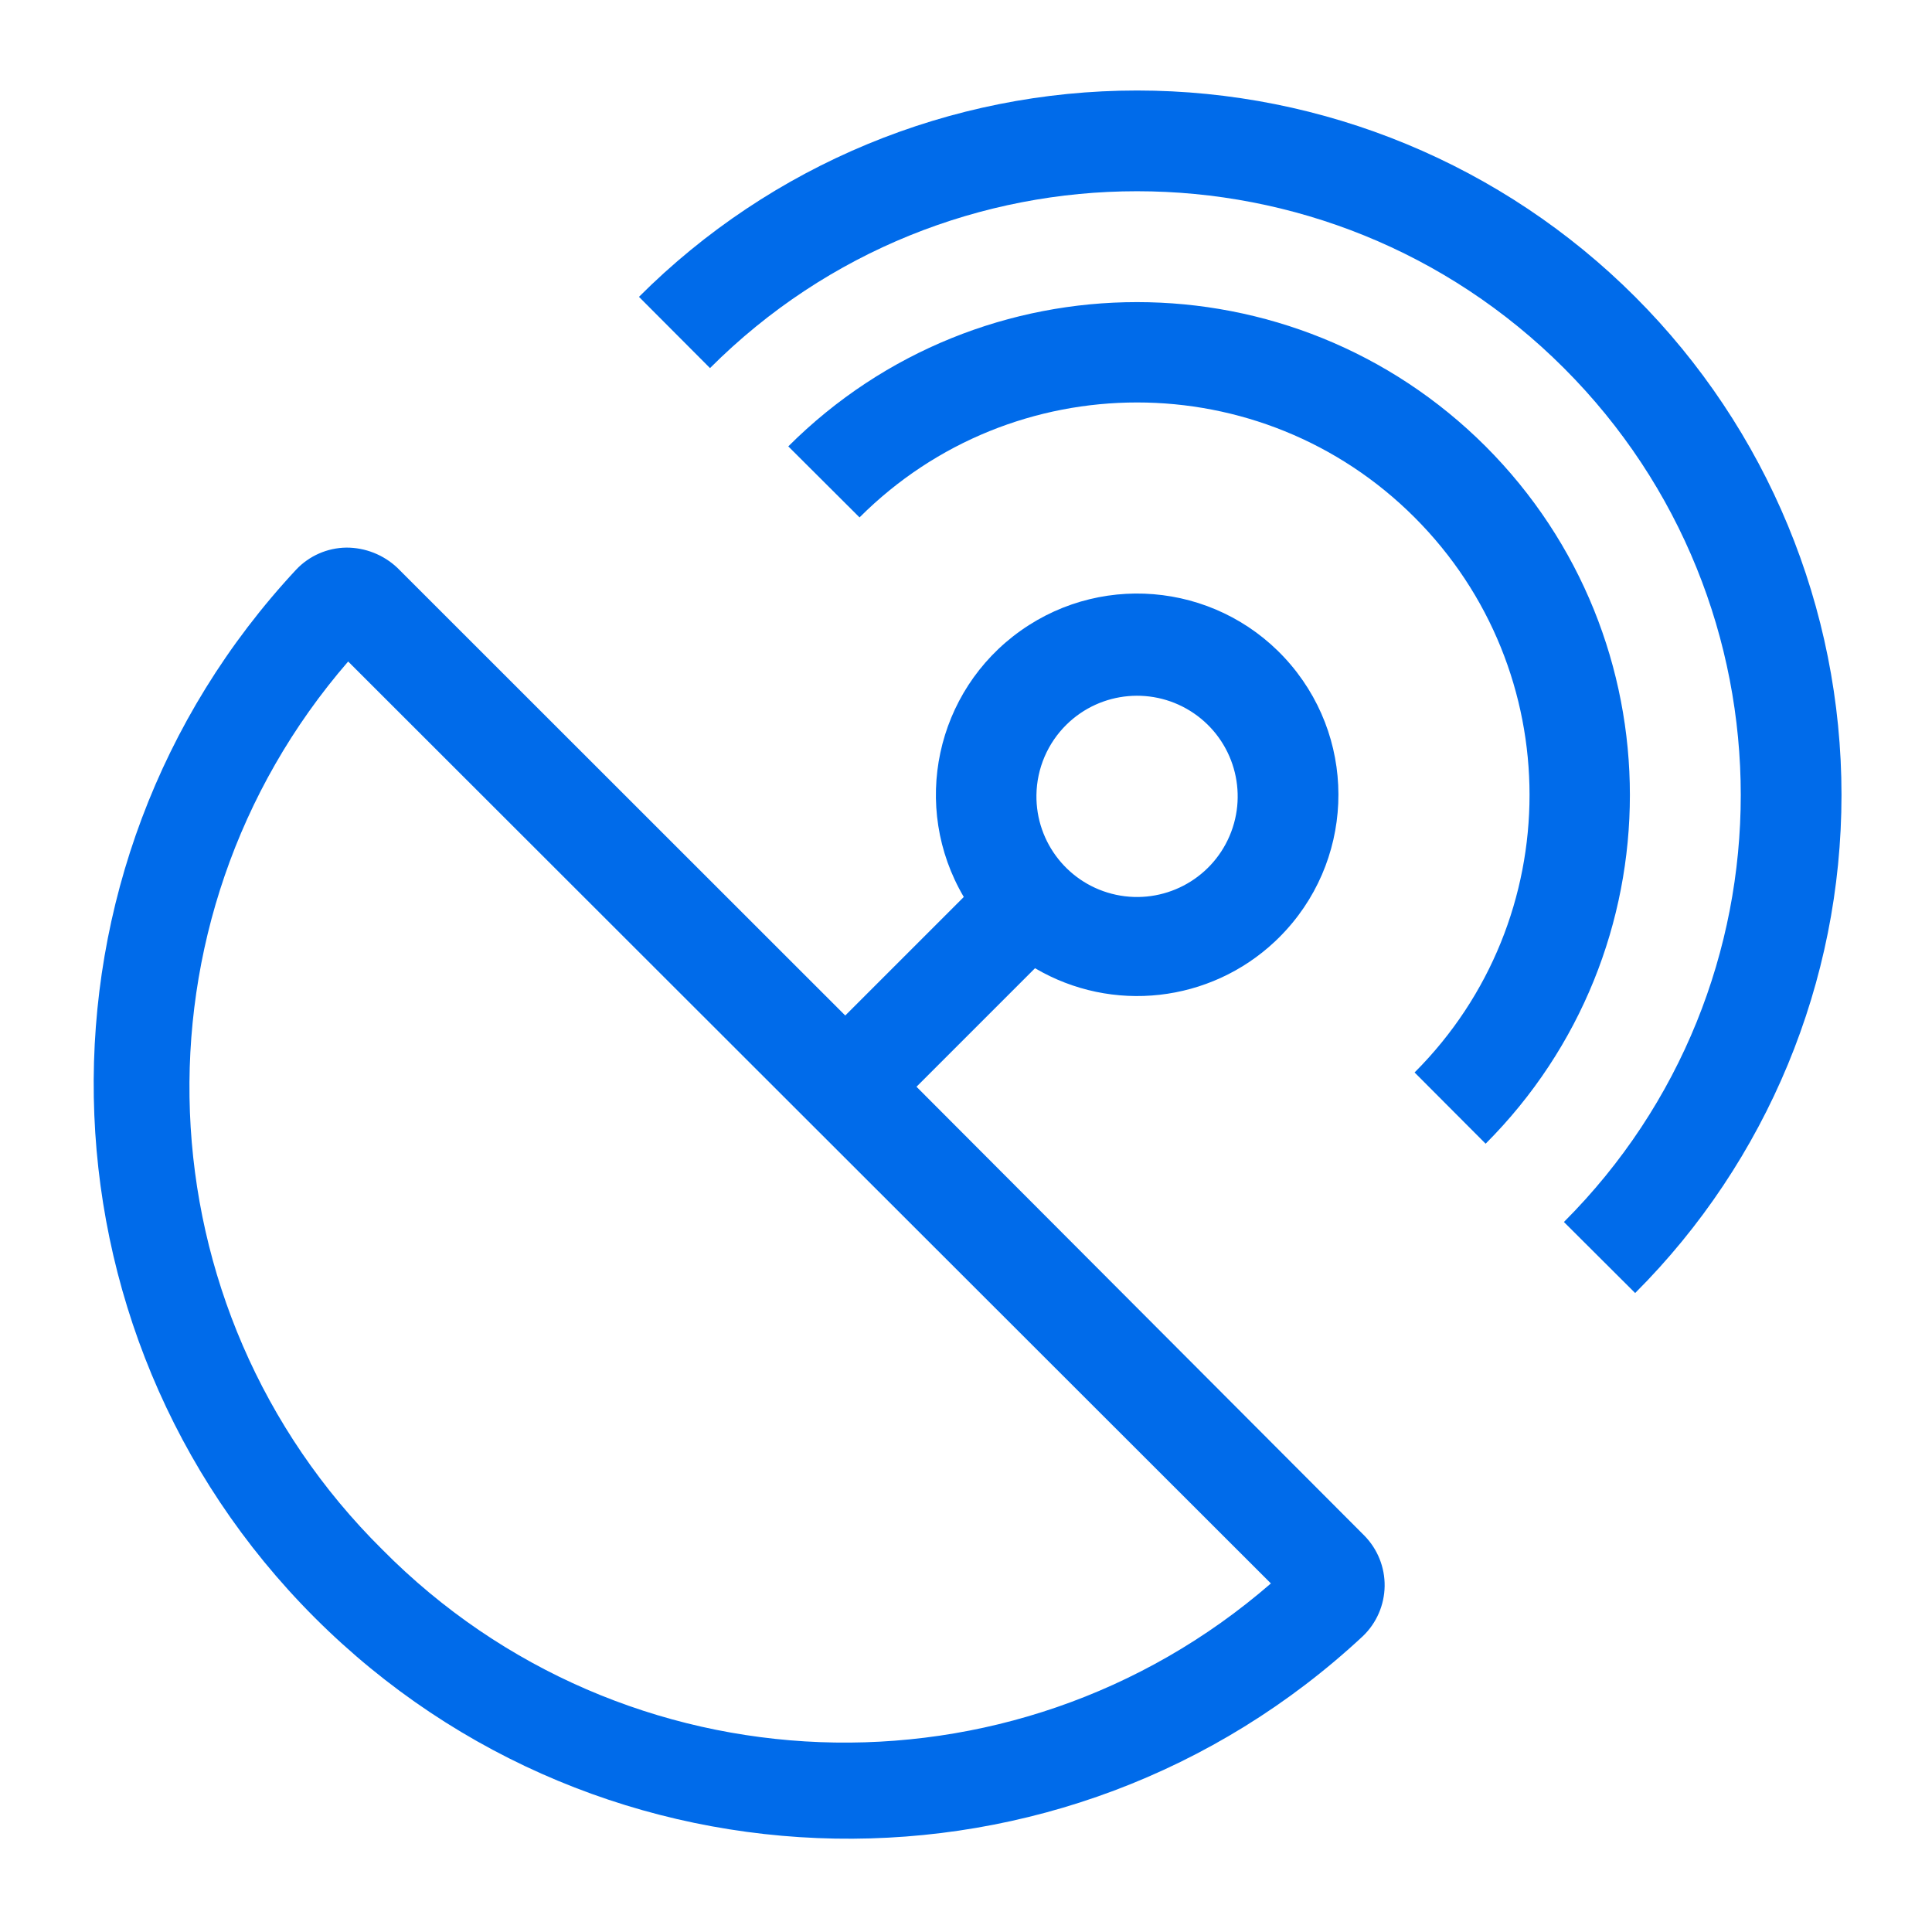
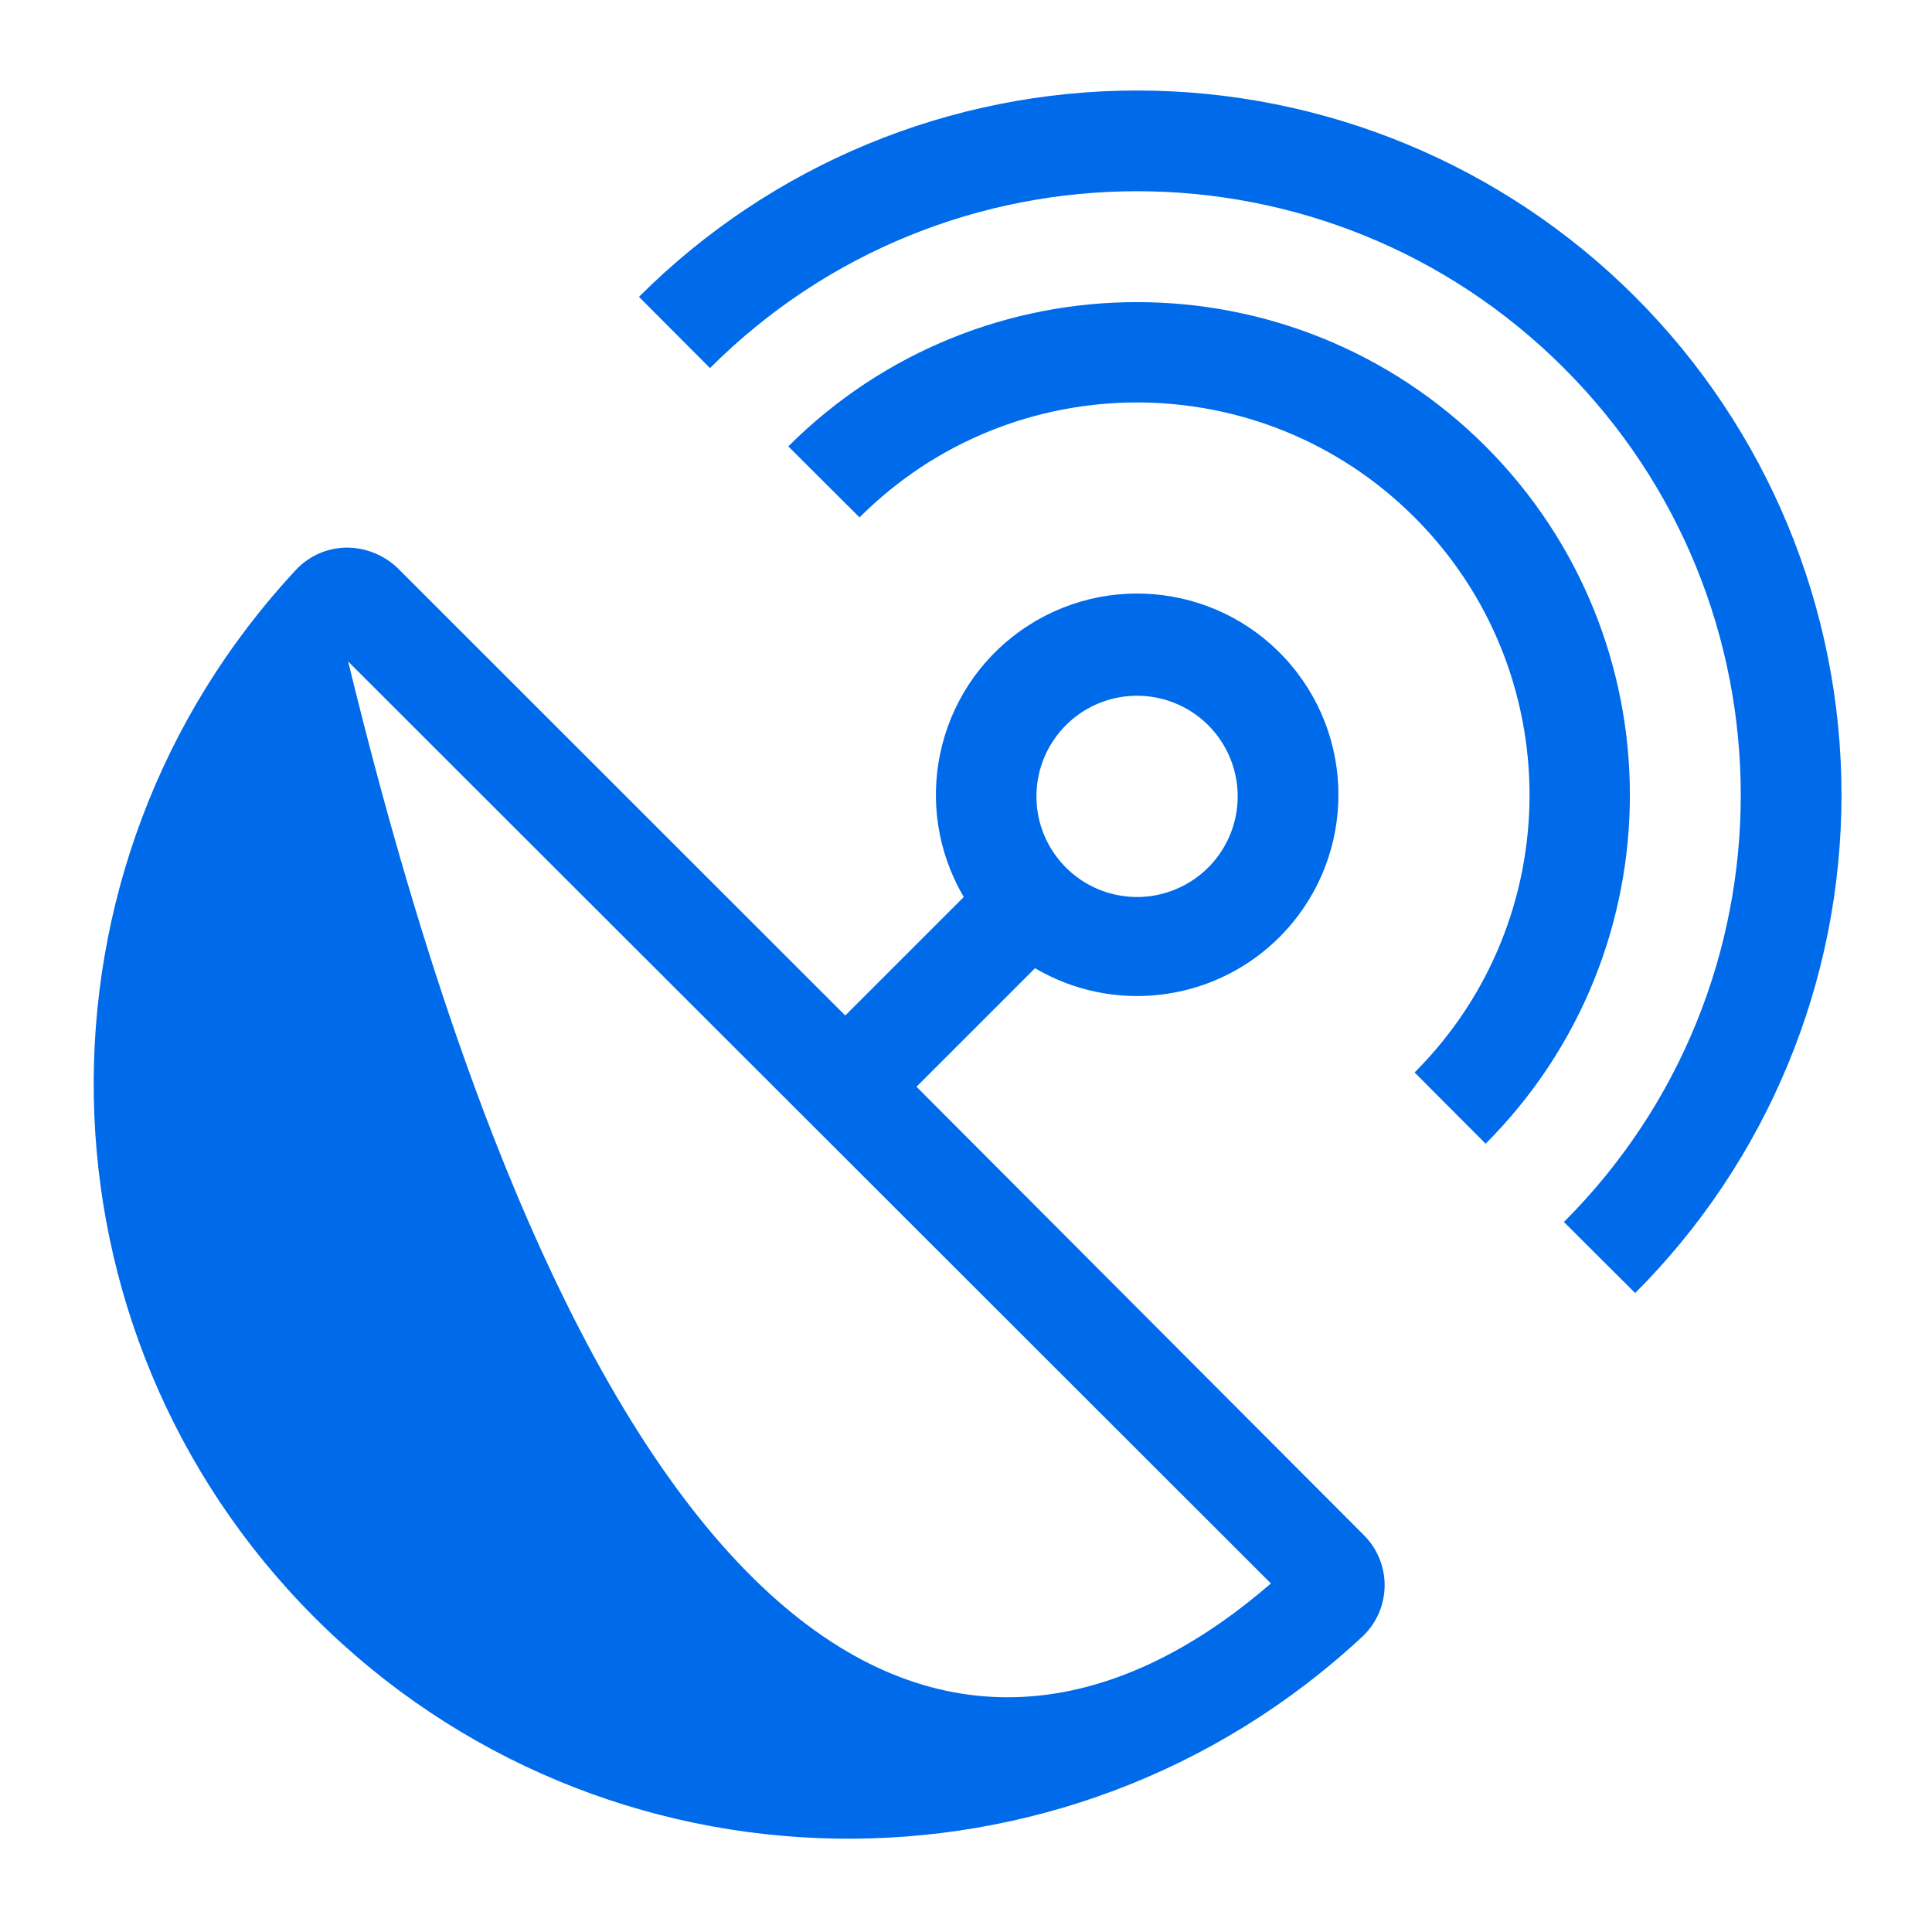
<svg xmlns="http://www.w3.org/2000/svg" width="96" height="96" viewBox="0 0 96 96">
-   <path fill="#006BEA" d="M17.21,27.21 C18.15,27.208 19.055,27.566 19.74,28.21 L19.74,28.21 L42,50.46 L47.89,44.57 C45.251,40.092 46.482,34.339 50.723,31.334 C54.964,28.329 60.8,29.073 64.15,33.046 C67.501,37.02 67.249,42.898 63.57,46.57 L63.57,46.57 L63.353,46.781 C60.125,49.815 55.268,50.37 51.43,48.11 L51.43,48.11 L45.54,54 L67.79,76.3 C68.45,76.969 68.815,77.875 68.802,78.815 C68.788,79.754 68.399,80.65 67.72,81.3 C52.945,95.068 29.92,94.662 15.639,80.381 C1.358,66.1 0.952,43.075 14.72,28.3 C15.369,27.615 16.267,27.222 17.21,27.21 Z M17.3,32.87 C6.161,45.734 6.905,65.031 19,77 C30.975,89.107 50.29,89.842 63.15,78.68 L63.15,78.68 Z M56.5,4.497 C65.783,4.497 74.686,8.185 81.25,14.75 C87.815,21.314 91.503,30.217 91.503,39.5 C91.503,48.783 87.815,57.686 81.25,64.25 L81.25,64.25 L77.71,60.72 C89.427,49.003 89.427,30.007 77.71,18.29 C65.993,6.573 46.997,6.573 35.28,18.29 L35.28,18.29 L31.75,14.75 C38.314,8.185 47.217,4.497 56.5,4.497 Z M39.17,22.18 C48.743,12.622 64.247,12.622 73.82,22.18 C83.378,31.753 83.378,47.257 73.82,56.83 L73.82,56.83 L70.29,53.29 C77.906,45.674 77.906,33.326 70.29,25.71 C62.674,18.094 50.326,18.094 42.71,25.71 L42.71,25.71 Z M59.324,35.445 C57.354,34.097 54.705,34.329 53,36 C52.058,36.923 51.519,38.181 51.5,39.5 C51.466,41.887 53.124,43.965 55.459,44.462 C57.794,44.958 60.155,43.735 61.095,41.541 C62.036,39.347 61.294,36.794 59.324,35.445 Z" />
+   <path fill="#006BEA" d="M17.21,27.21 C18.15,27.208 19.055,27.566 19.74,28.21 L19.74,28.21 L42,50.46 L47.89,44.57 C45.251,40.092 46.482,34.339 50.723,31.334 C54.964,28.329 60.8,29.073 64.15,33.046 C67.501,37.02 67.249,42.898 63.57,46.57 L63.57,46.57 L63.353,46.781 C60.125,49.815 55.268,50.37 51.43,48.11 L51.43,48.11 L45.54,54 L67.79,76.3 C68.45,76.969 68.815,77.875 68.802,78.815 C68.788,79.754 68.399,80.65 67.72,81.3 C52.945,95.068 29.92,94.662 15.639,80.381 C1.358,66.1 0.952,43.075 14.72,28.3 C15.369,27.615 16.267,27.222 17.21,27.21 Z M17.3,32.87 C30.975,89.107 50.29,89.842 63.15,78.68 L63.15,78.68 Z M56.5,4.497 C65.783,4.497 74.686,8.185 81.25,14.75 C87.815,21.314 91.503,30.217 91.503,39.5 C91.503,48.783 87.815,57.686 81.25,64.25 L81.25,64.25 L77.71,60.72 C89.427,49.003 89.427,30.007 77.71,18.29 C65.993,6.573 46.997,6.573 35.28,18.29 L35.28,18.29 L31.75,14.75 C38.314,8.185 47.217,4.497 56.5,4.497 Z M39.17,22.18 C48.743,12.622 64.247,12.622 73.82,22.18 C83.378,31.753 83.378,47.257 73.82,56.83 L73.82,56.83 L70.29,53.29 C77.906,45.674 77.906,33.326 70.29,25.71 C62.674,18.094 50.326,18.094 42.71,25.71 L42.71,25.71 Z M59.324,35.445 C57.354,34.097 54.705,34.329 53,36 C52.058,36.923 51.519,38.181 51.5,39.5 C51.466,41.887 53.124,43.965 55.459,44.462 C57.794,44.958 60.155,43.735 61.095,41.541 C62.036,39.347 61.294,36.794 59.324,35.445 Z" />
</svg>